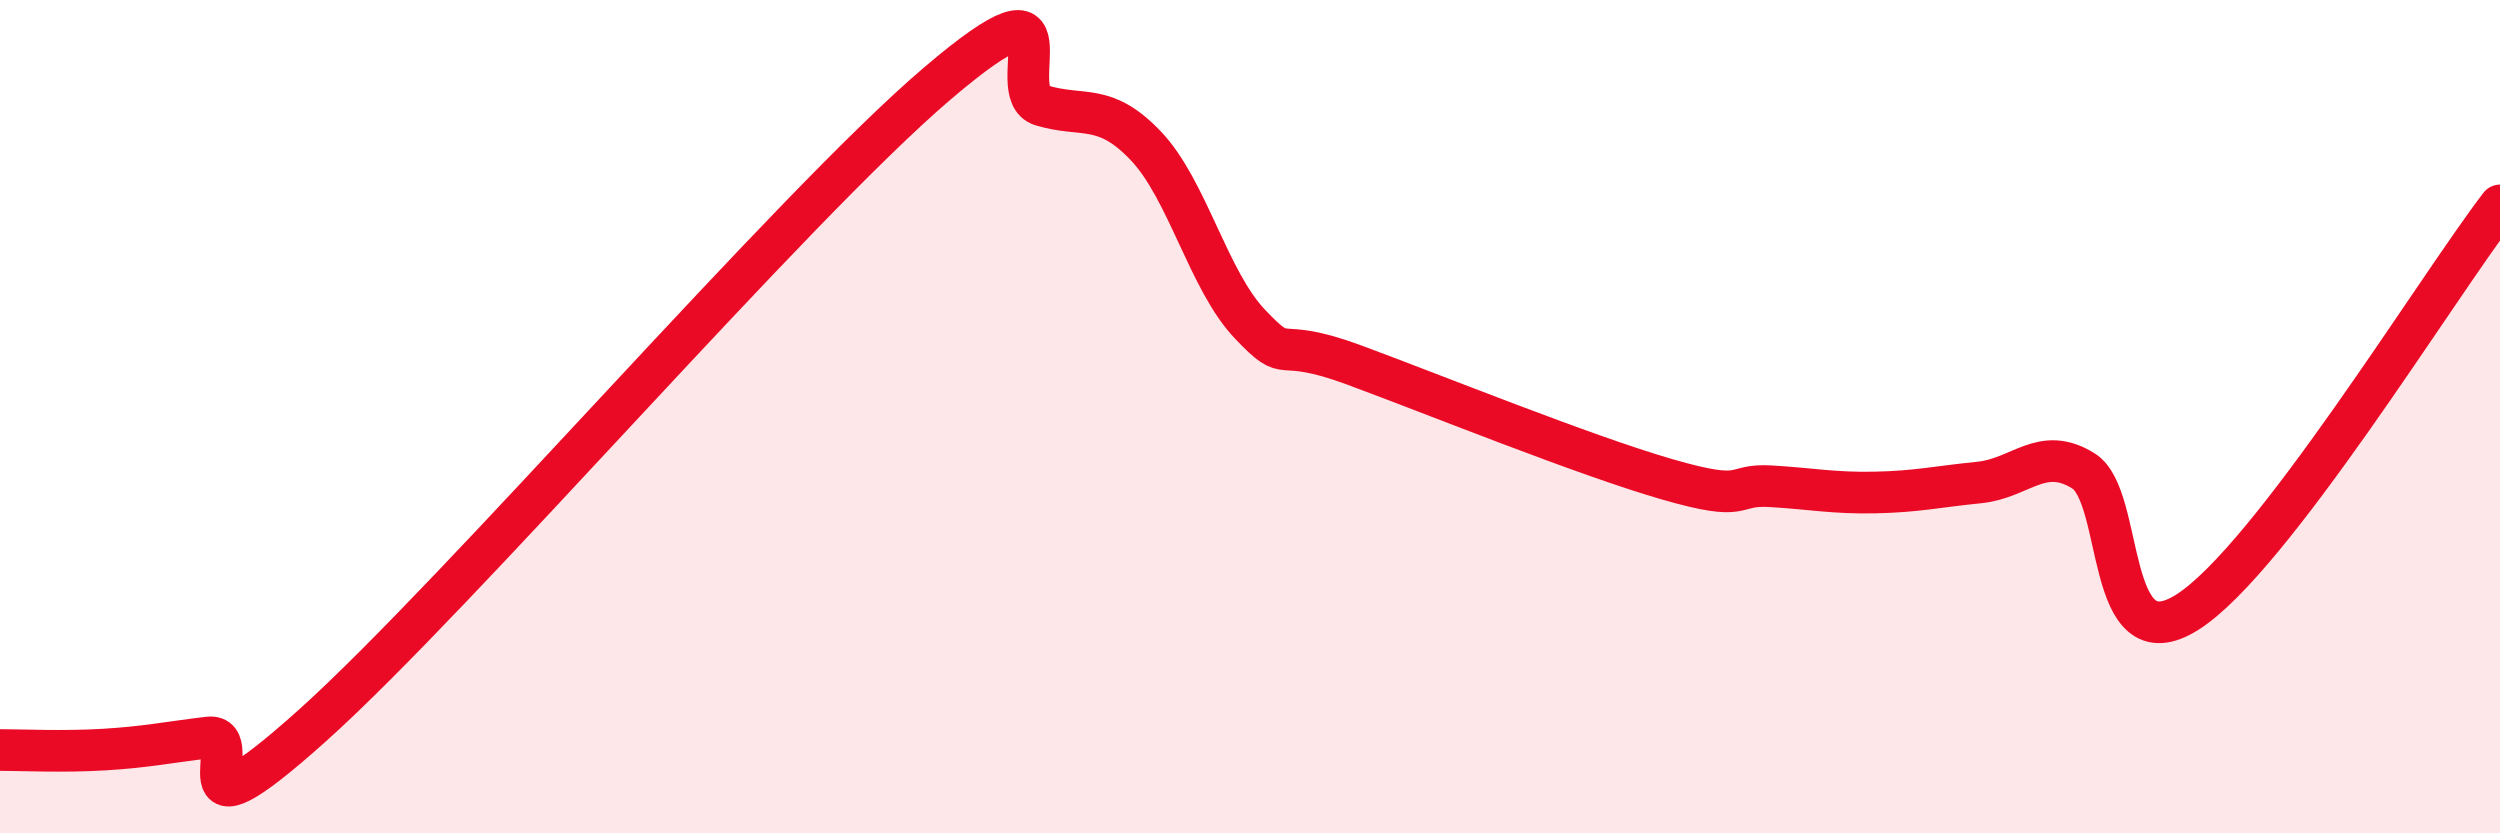
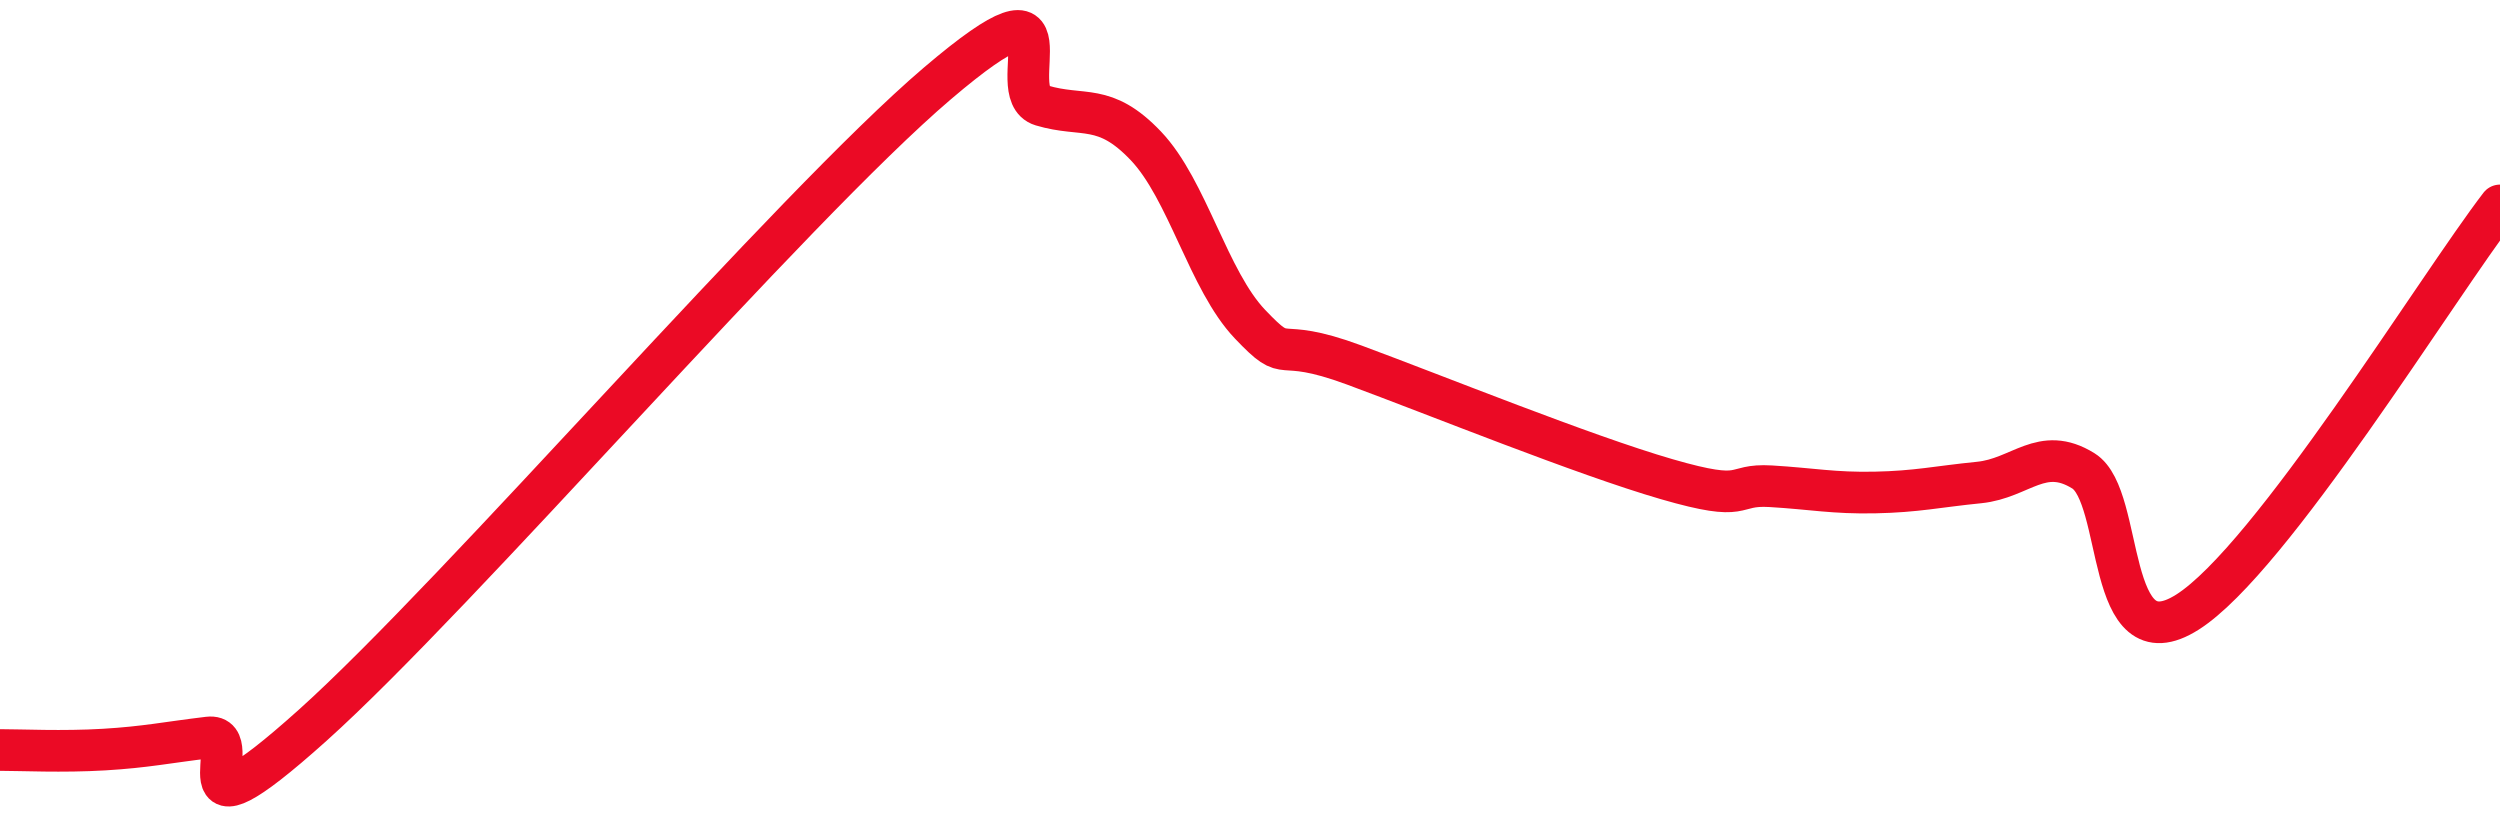
<svg xmlns="http://www.w3.org/2000/svg" width="60" height="20" viewBox="0 0 60 20">
-   <path d="M 0,18 C 0.5,18 1.5,18.05 2.5,17.99 C 3.5,17.93 4,17.82 5,17.7 C 6,17.58 4,20.55 7.5,17.41 C 11,14.27 19,4.98 22.5,2 C 26,-0.98 24,2.23 25,2.53 C 26,2.83 26.5,2.45 27.5,3.5 C 28.5,4.55 29,6.73 30,7.78 C 31,8.83 30.5,8.02 32.5,8.76 C 34.5,9.5 38,10.92 40,11.5 C 42,12.08 41.5,11.61 42.5,11.67 C 43.5,11.73 44,11.84 45,11.82 C 46,11.8 46.5,11.68 47.5,11.58 C 48.5,11.48 49,10.68 50,11.3 C 51,11.92 50.5,15.96 52.5,14.69 C 54.5,13.42 58.5,6.88 60,4.93L60 20L0 20Z" fill="#EB0A25" opacity="0.1" stroke-linecap="round" stroke-linejoin="round" />
  <path d="M 0,18 C 0.5,18 1.5,18.05 2.5,17.99 C 3.5,17.93 4,17.82 5,17.7 C 6,17.58 4,20.55 7.5,17.41 C 11,14.27 19,4.98 22.5,2 C 26,-0.98 24,2.23 25,2.53 C 26,2.83 26.5,2.45 27.5,3.5 C 28.5,4.55 29,6.73 30,7.78 C 31,8.83 30.5,8.02 32.5,8.76 C 34.5,9.5 38,10.92 40,11.5 C 42,12.08 41.5,11.61 42.5,11.67 C 43.5,11.73 44,11.84 45,11.82 C 46,11.8 46.5,11.68 47.5,11.58 C 48.5,11.48 49,10.68 50,11.3 C 51,11.92 50.5,15.96 52.5,14.69 C 54.5,13.42 58.5,6.88 60,4.93" stroke="#EB0A25" stroke-width="1" fill="none" stroke-linecap="round" stroke-linejoin="round" />
</svg>